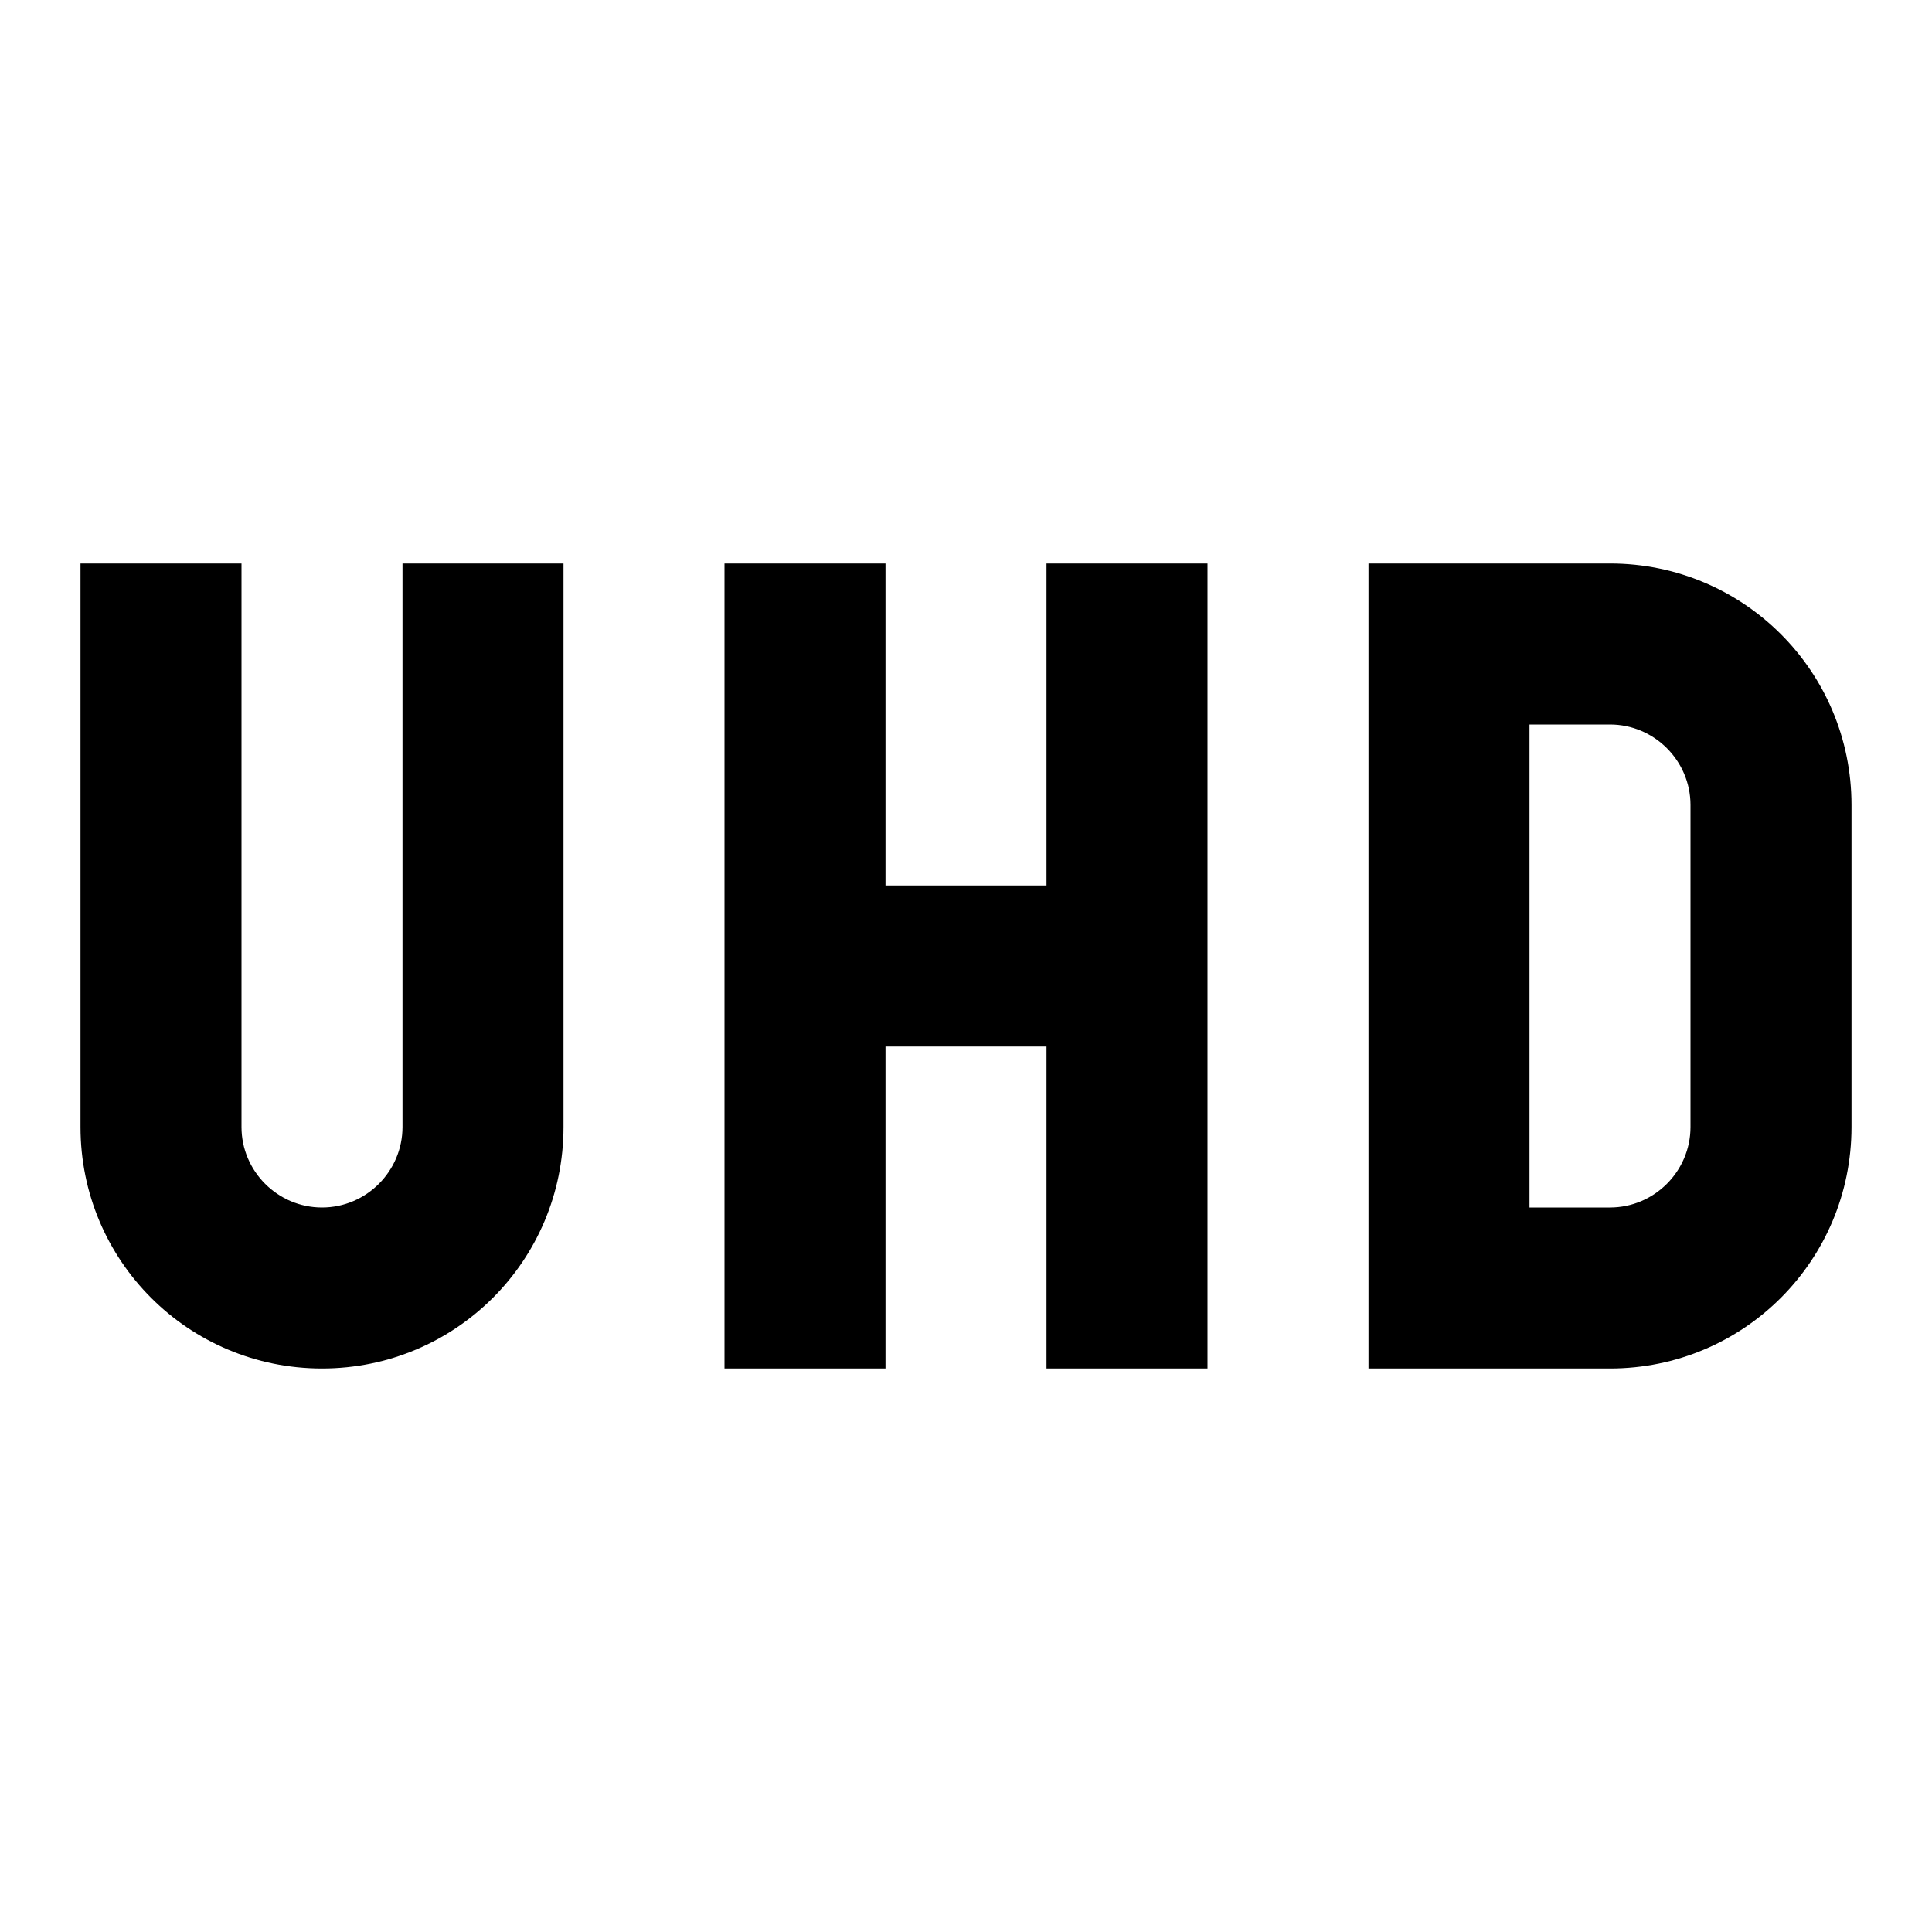
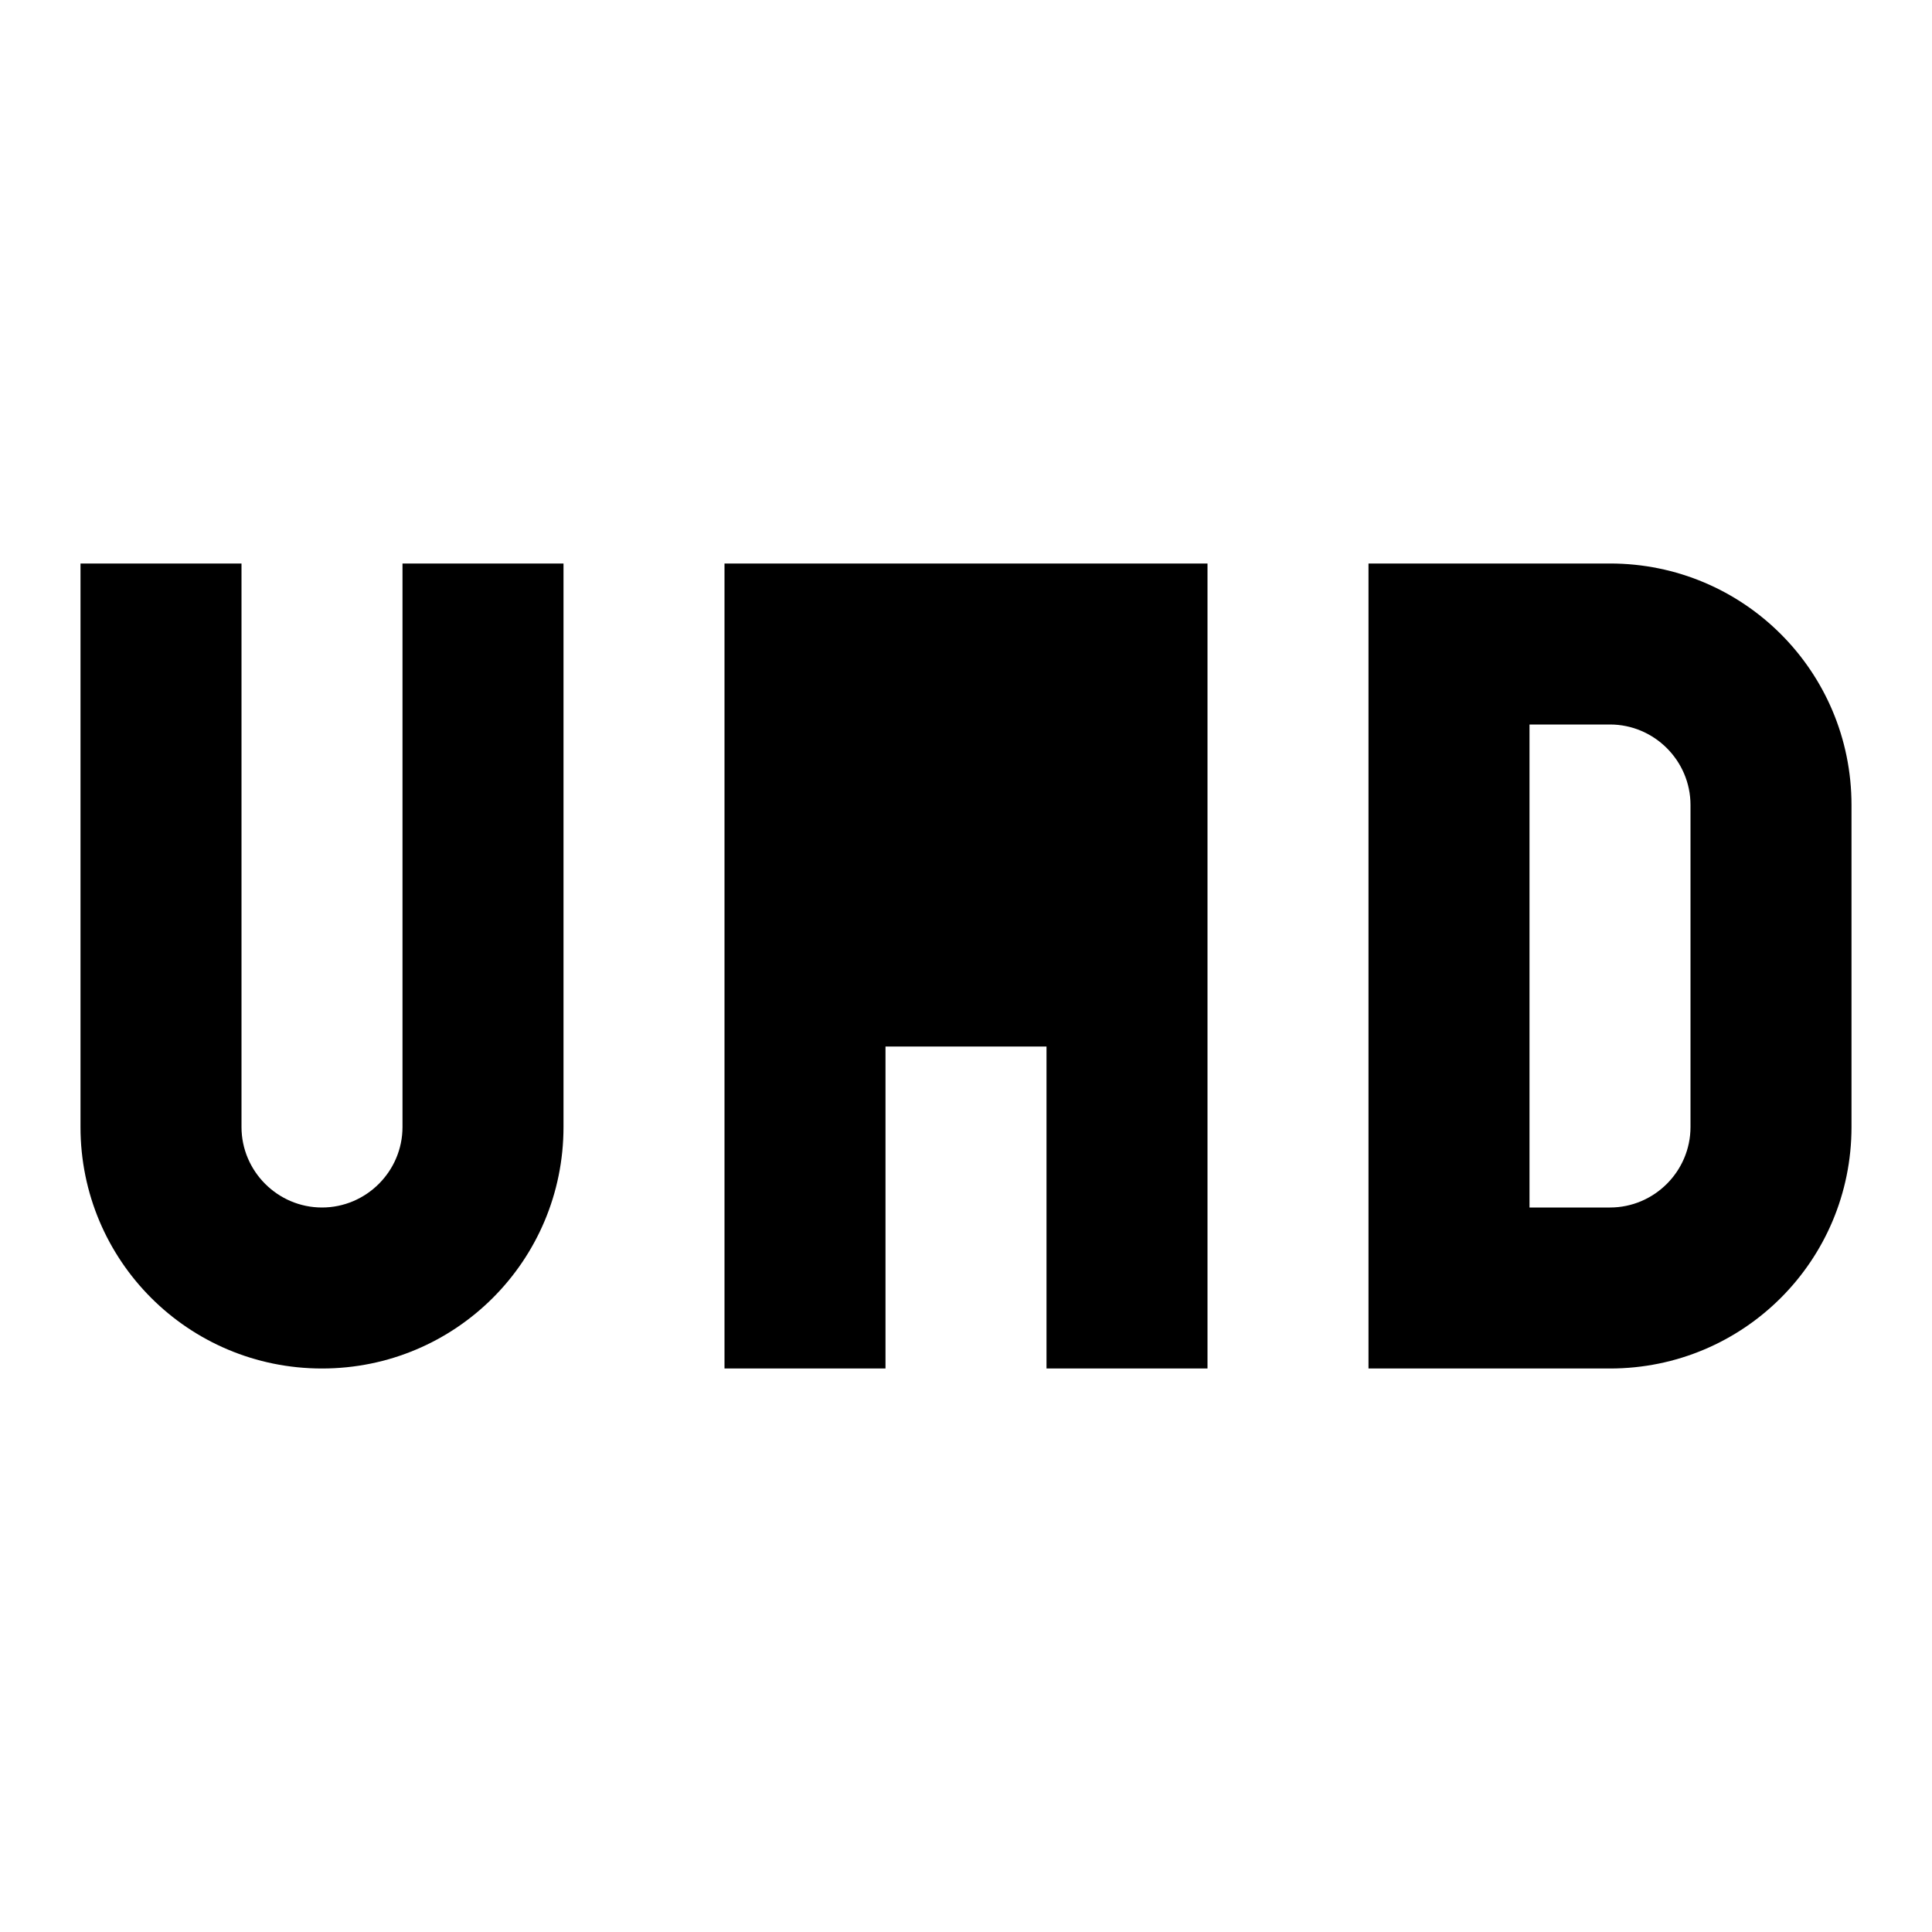
<svg xmlns="http://www.w3.org/2000/svg" version="1.1" width="24" height="24" viewBox="0 0 24 24">
-   <path d="M9,7H11V11H13V7H15V17H13V13H11V17H9V7M17,7H20C21.66,7 23,8.34 23,10V14C23,15.66 21.66,17 20,17H17V7M20,15C20.55,15 21,14.55 21,14V10C21,9.45 20.55,9 20,9H19V15H20M7,14C7,15.66 5.66,17 4,17C2.34,17 1,15.66 1,14V7H3V14C3,14.55 3.45,15 4,15C4.55,15 5,14.55 5,14V7H7V14Z" />
+   <path d="M9,7H11V11V7H15V17H13V13H11V17H9V7M17,7H20C21.66,7 23,8.34 23,10V14C23,15.66 21.66,17 20,17H17V7M20,15C20.55,15 21,14.55 21,14V10C21,9.45 20.55,9 20,9H19V15H20M7,14C7,15.66 5.66,17 4,17C2.34,17 1,15.66 1,14V7H3V14C3,14.55 3.45,15 4,15C4.55,15 5,14.55 5,14V7H7V14Z" />
</svg>